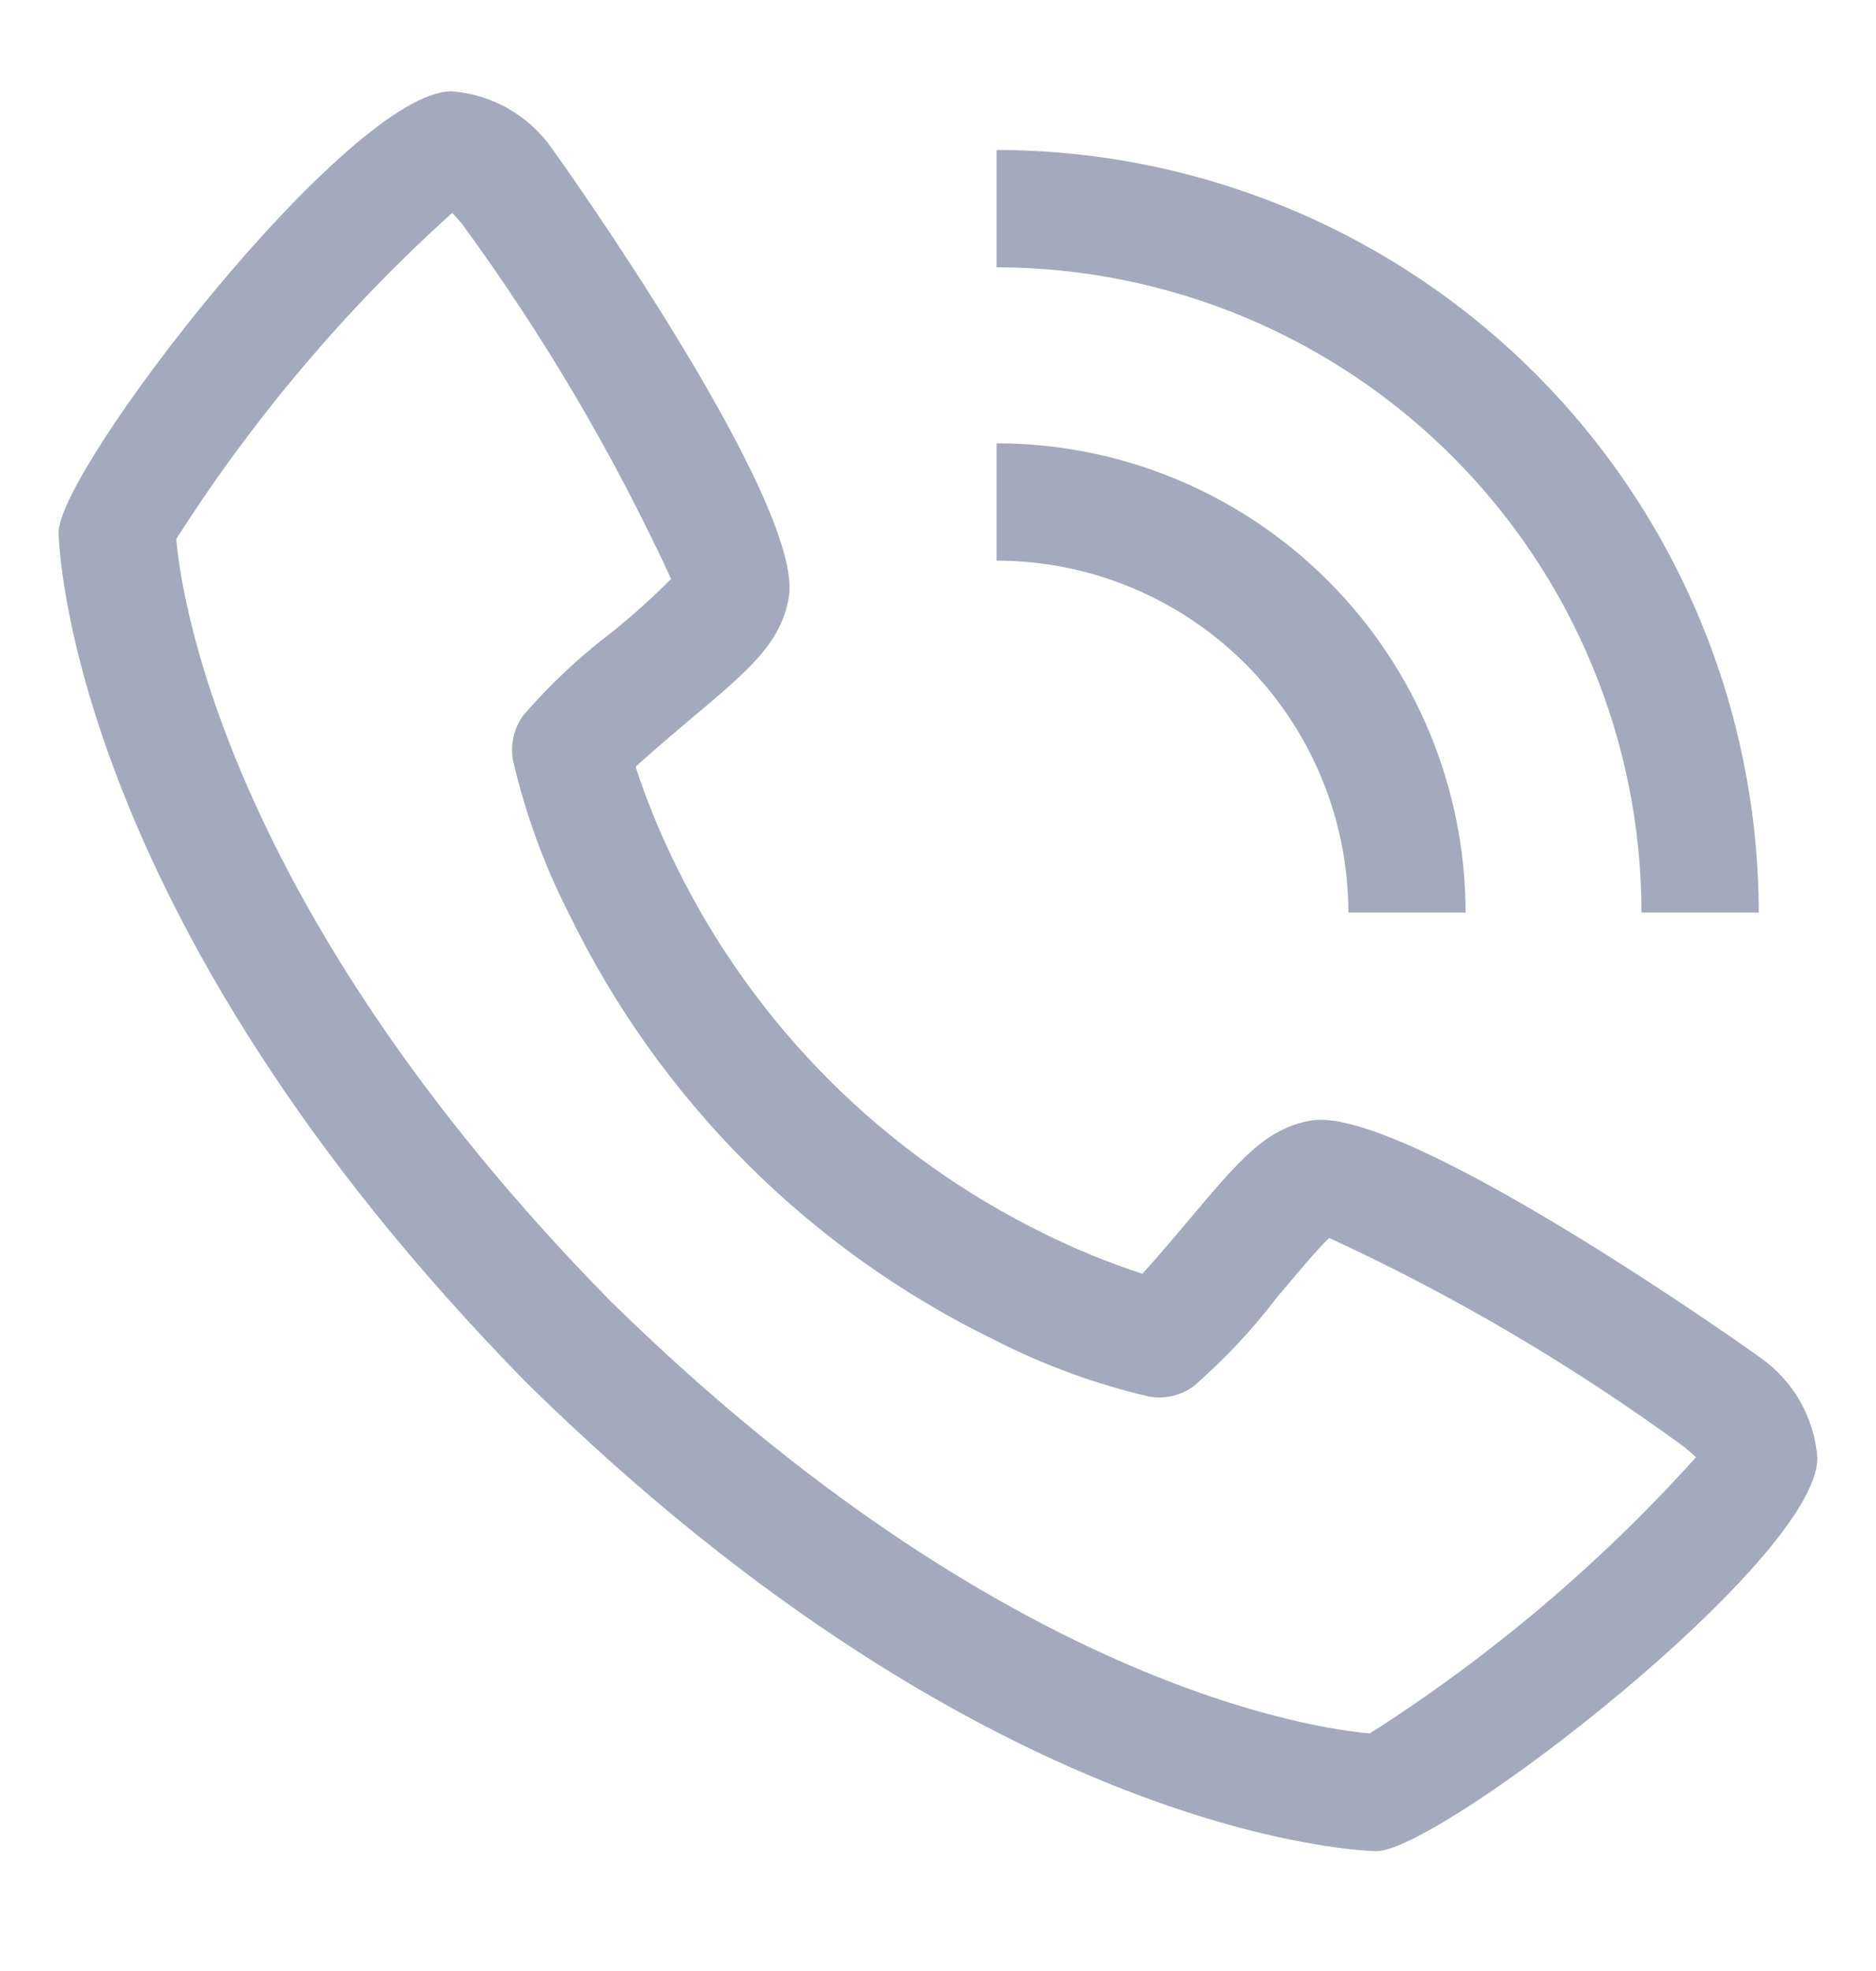
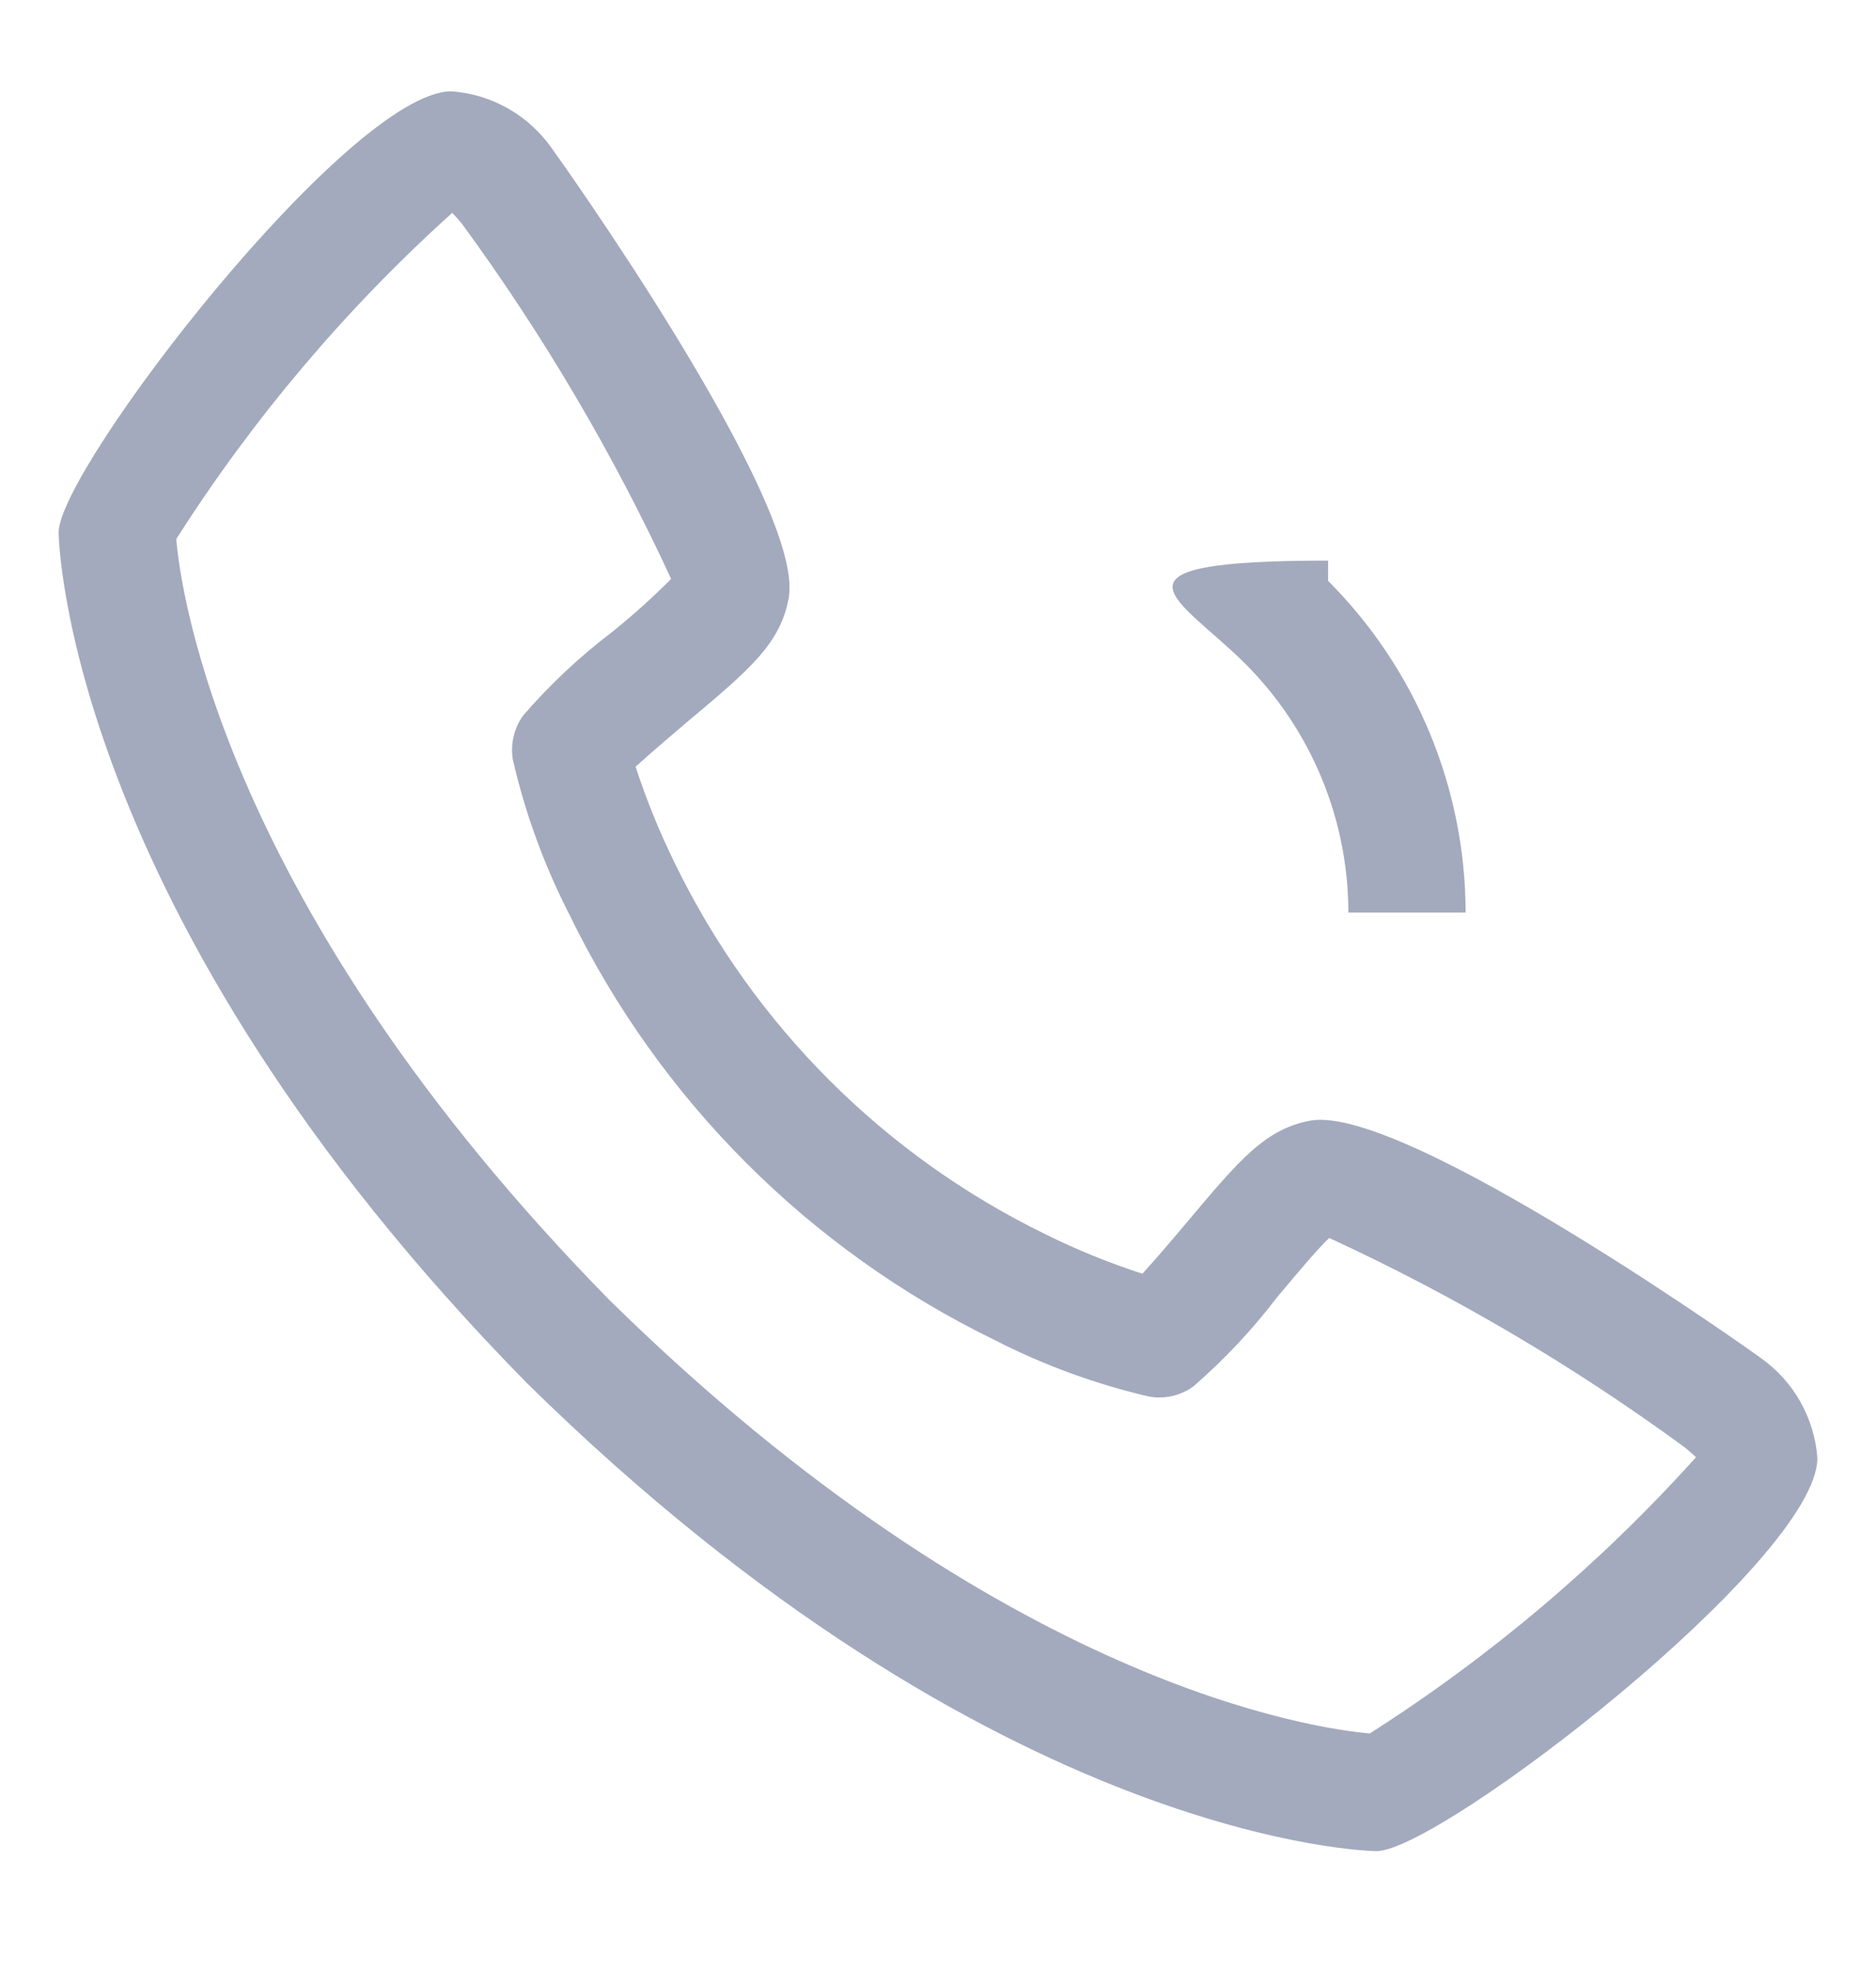
<svg xmlns="http://www.w3.org/2000/svg" width="20" height="21" viewBox="0 0 20 21" fill="none">
  <g clip-path="url(#clip0_1057_27300)">
    <path d="M18.772 14.469C18.739 14.441 14.991 11.775 13.979 11.938C13.491 12.024 13.213 12.358 12.653 13.024C12.563 13.131 12.346 13.388 12.179 13.571C11.825 13.456 11.48 13.316 11.147 13.151C9.425 12.313 8.034 10.922 7.196 9.201C7.032 8.867 6.891 8.522 6.776 8.169C6.96 8.001 7.218 7.784 7.327 7.691C7.991 7.135 8.323 6.856 8.409 6.367C8.586 5.355 5.906 1.609 5.879 1.575C5.757 1.402 5.598 1.258 5.413 1.154C5.229 1.05 5.024 0.988 4.812 0.973C3.726 0.973 0.625 4.995 0.625 5.673C0.625 5.713 0.682 9.715 5.617 14.736C10.633 19.666 14.635 19.723 14.674 19.723C15.352 19.723 19.375 16.621 19.375 15.535C19.36 15.324 19.297 15.119 19.193 14.934C19.089 14.75 18.945 14.591 18.772 14.469ZM14.605 18.469C14.062 18.423 10.7 17.98 6.5 13.854C2.354 9.633 1.923 6.265 1.879 5.743C2.699 4.457 3.688 3.288 4.821 2.268C4.846 2.293 4.879 2.33 4.921 2.379C5.79 3.565 6.538 4.834 7.155 6.168C6.954 6.37 6.742 6.56 6.52 6.738C6.175 7 5.858 7.298 5.575 7.626C5.527 7.694 5.493 7.77 5.475 7.85C5.456 7.931 5.454 8.014 5.468 8.096C5.6 8.669 5.803 9.223 6.071 9.746C7.032 11.72 8.627 13.315 10.601 14.276C11.124 14.544 11.679 14.747 12.252 14.88C12.333 14.894 12.417 14.892 12.497 14.874C12.578 14.855 12.654 14.821 12.721 14.773C13.05 14.488 13.349 14.17 13.613 13.824C13.809 13.59 14.071 13.278 14.171 13.19C15.508 13.806 16.78 14.556 17.968 15.426C18.02 15.47 18.057 15.504 18.081 15.526C17.061 16.659 15.891 17.648 14.605 18.468V18.469Z" fill="#A3AABD" />
-     <path d="M14.375 9.723H15.625C15.623 8.397 15.096 7.126 14.159 6.189C13.222 5.251 11.951 4.724 10.625 4.723V5.973C11.619 5.974 12.572 6.369 13.276 7.072C13.979 7.775 14.374 8.728 14.375 9.723Z" fill="#A3AABD" />
-     <path d="M17.5 9.723H18.75C18.747 7.569 17.891 5.503 16.367 3.98C14.844 2.457 12.779 1.6 10.625 1.598V2.848C12.448 2.85 14.195 3.575 15.484 4.864C16.773 6.153 17.498 7.9 17.5 9.723Z" fill="#A3AABD" />
+     <path d="M14.375 9.723H15.625C15.623 8.397 15.096 7.126 14.159 6.189V5.973C11.619 5.974 12.572 6.369 13.276 7.072C13.979 7.775 14.374 8.728 14.375 9.723Z" fill="#A3AABD" />
  </g>
  <defs>
    <clipPath id="clip0_1057_27300">
      <rect width="20" height="20" fill="white" transform="translate(0 0.348)" />
    </clipPath>
  </defs>
</svg>